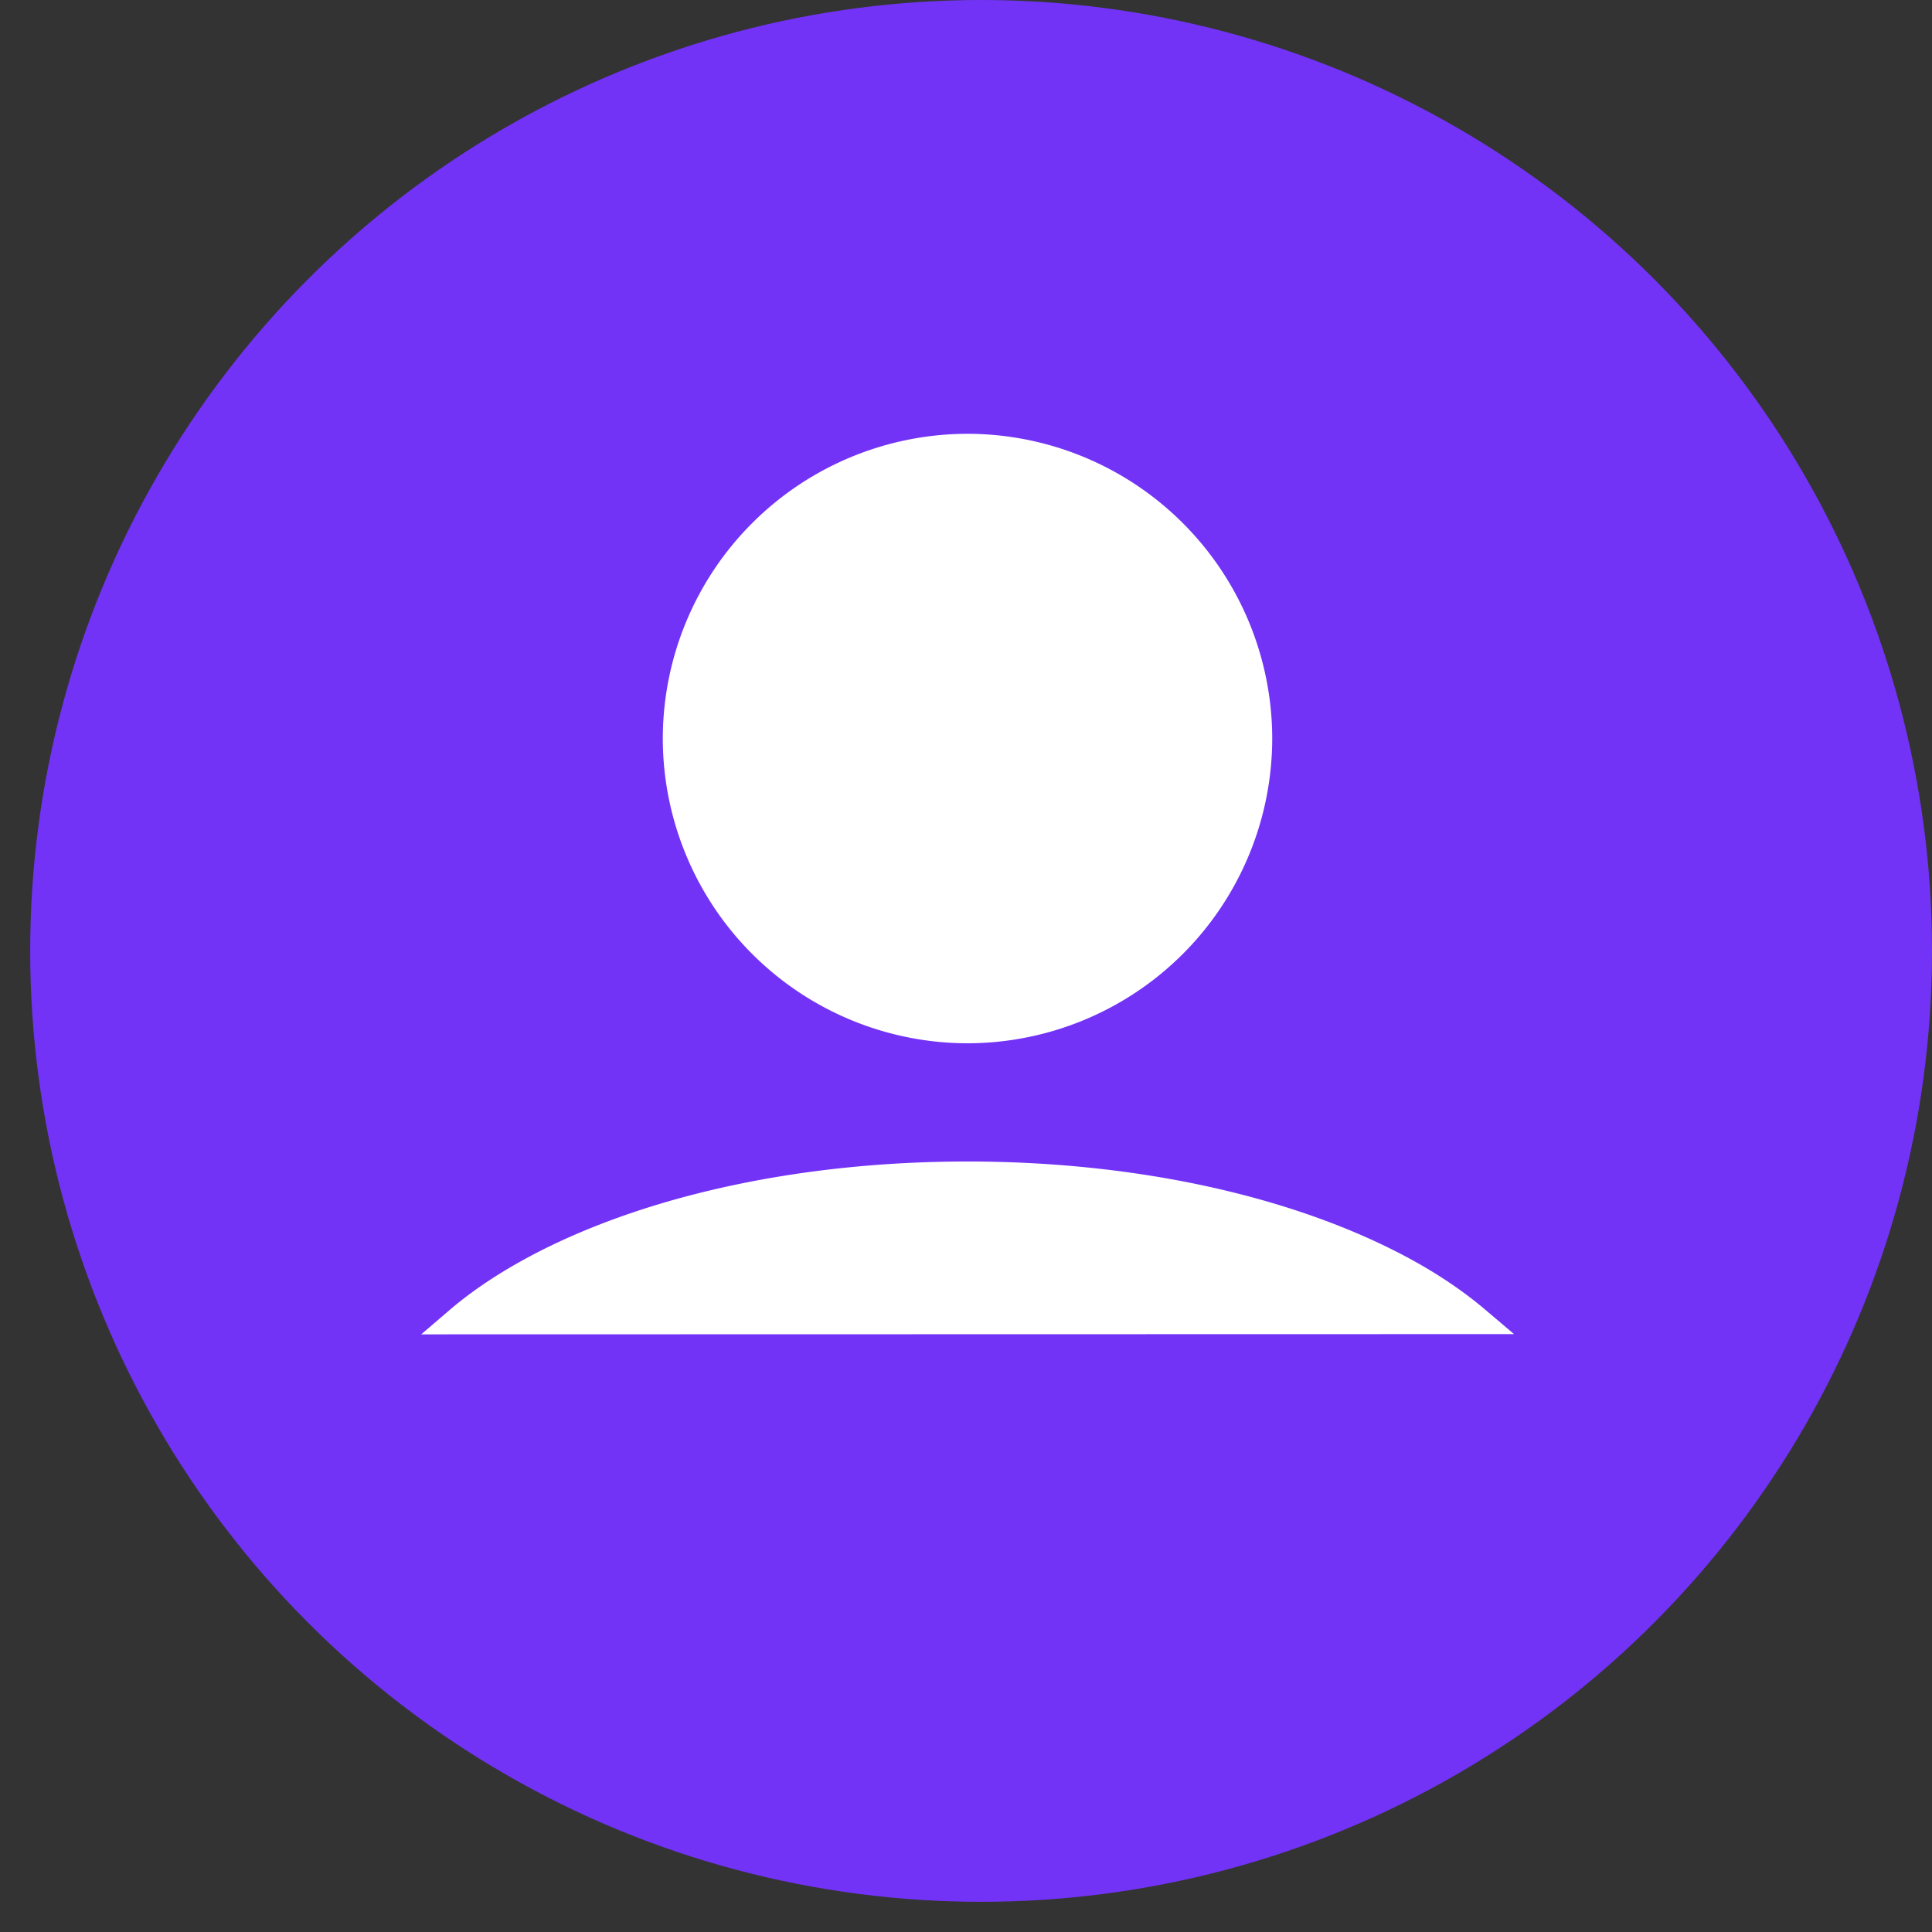
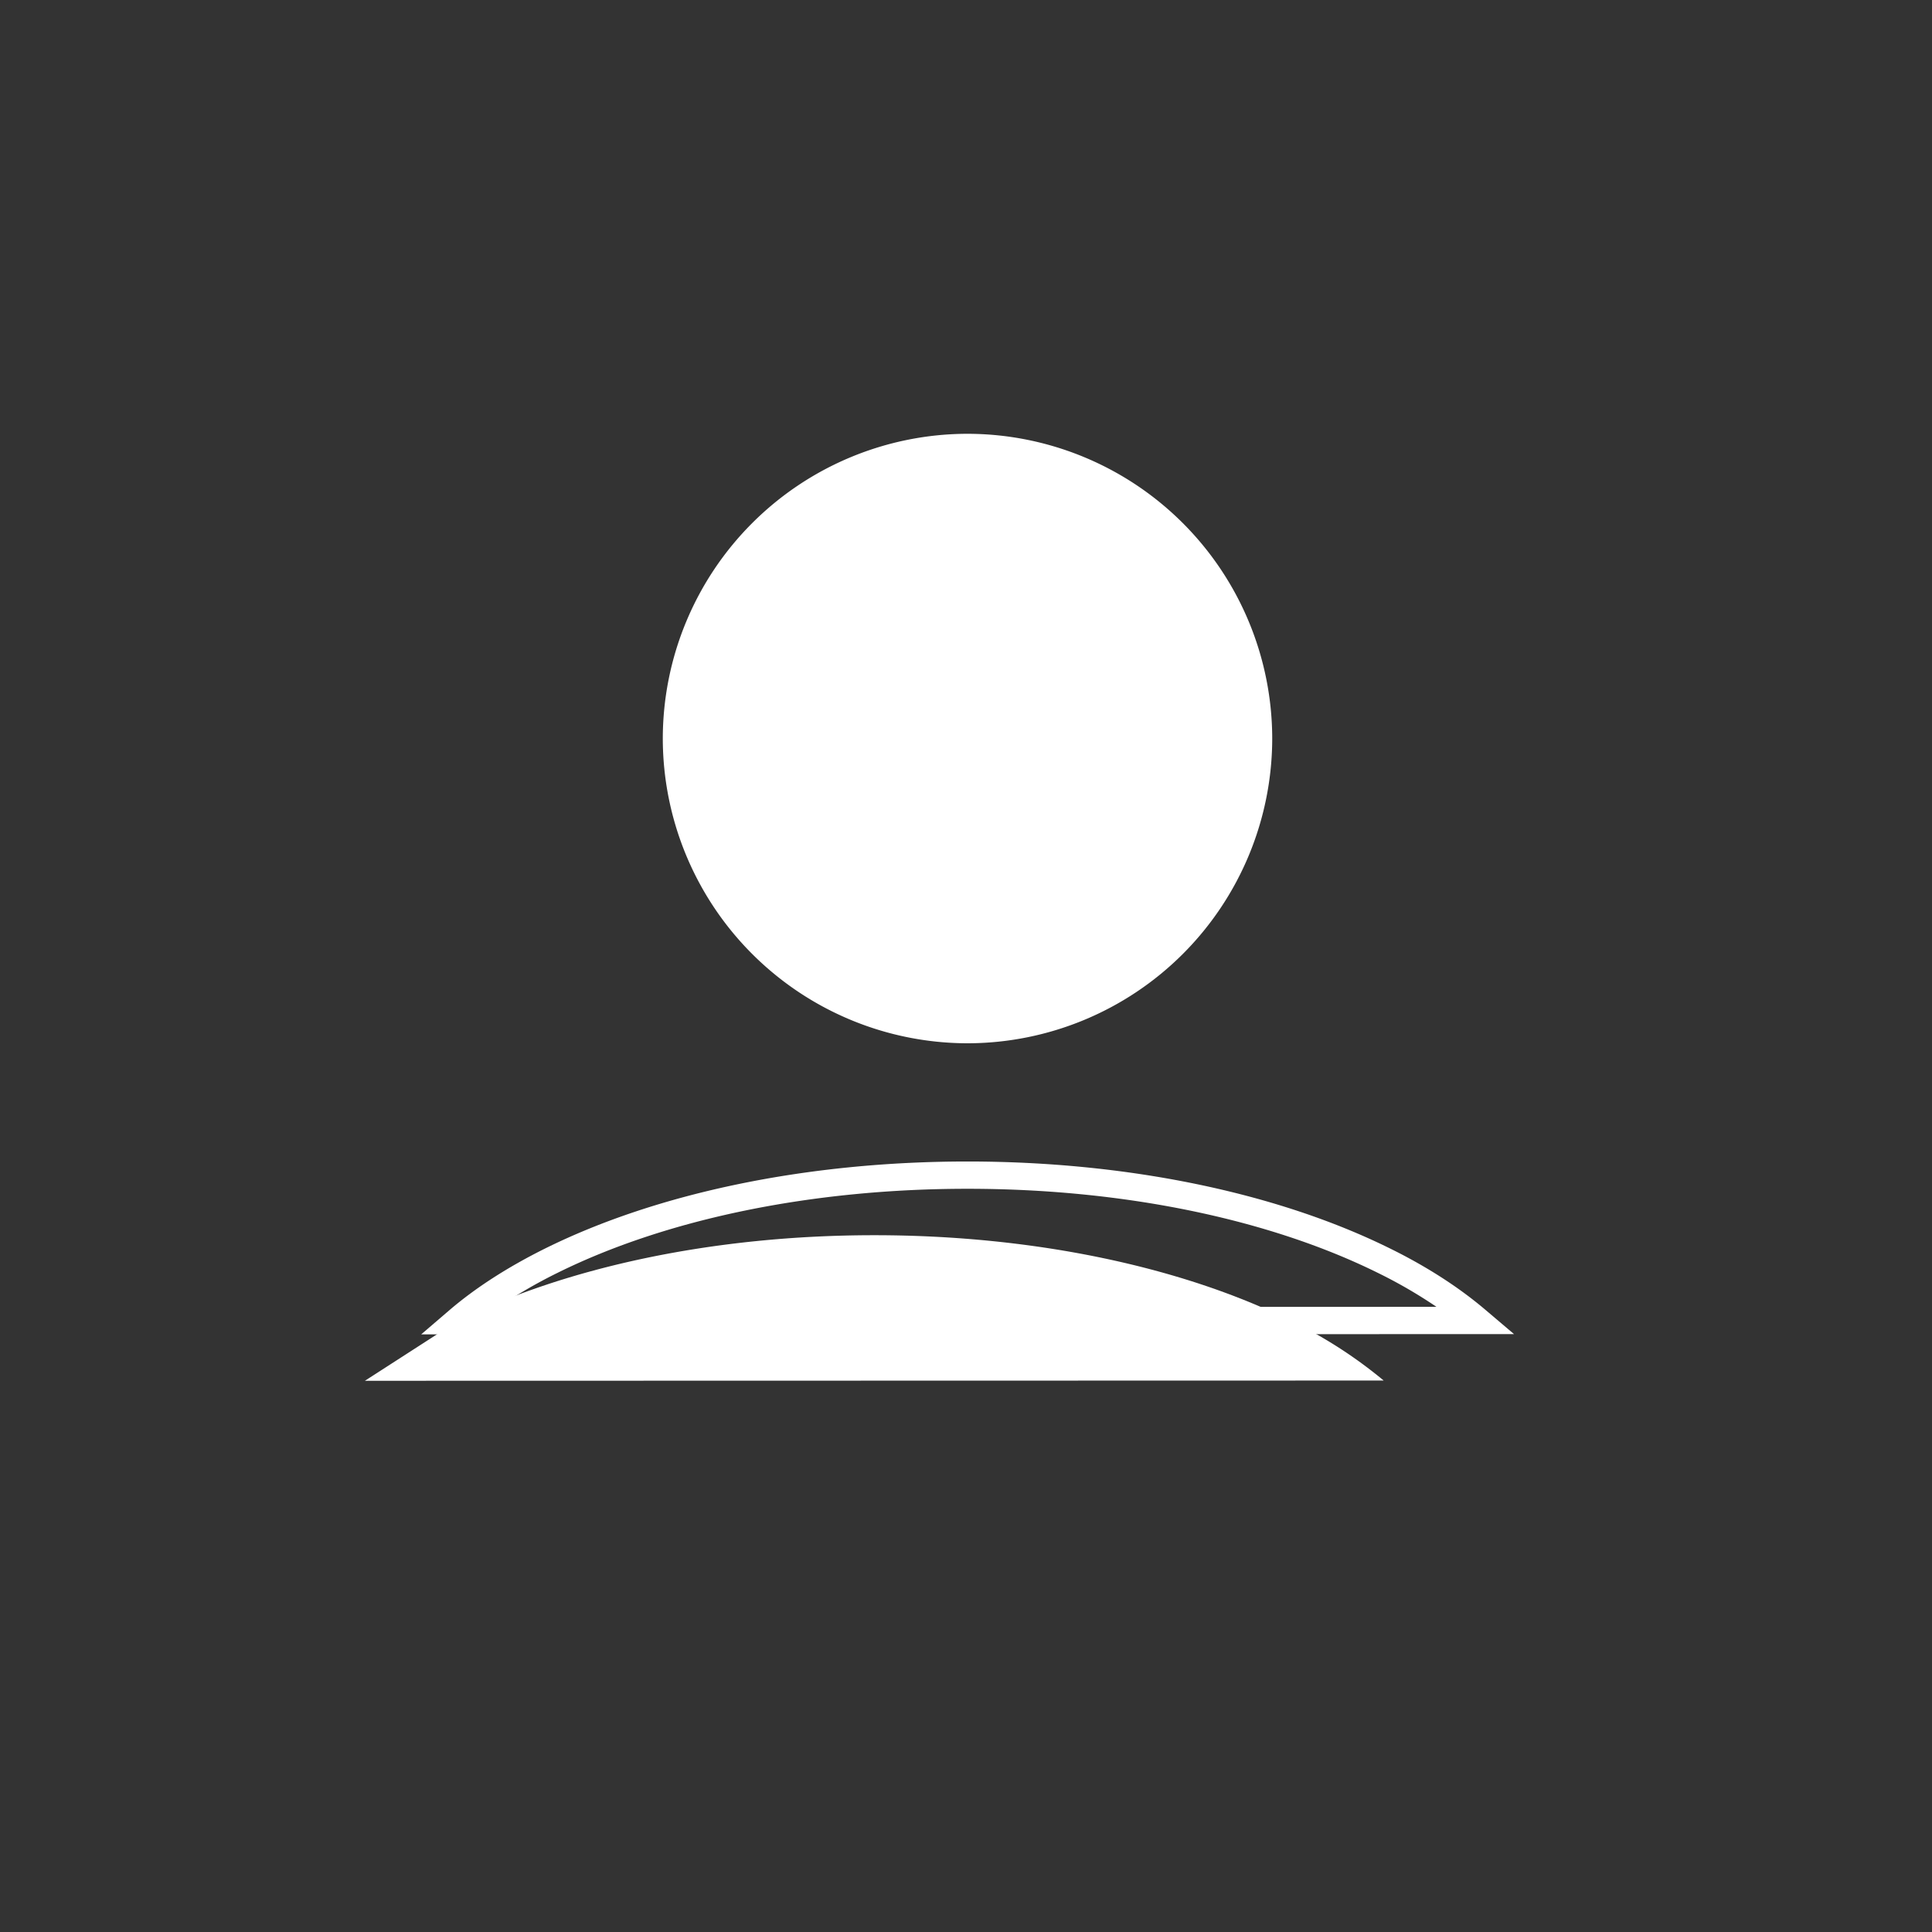
<svg xmlns="http://www.w3.org/2000/svg" width="32" height="32" viewBox="0 0 32 32">
  <rect x="0" y="0" width="32" height="32" fill="#333333" stroke="none" />
  <g transform="translate(.5)" fill="none" fill-rule="evenodd">
-     <circle fill="#7233F7" cx="15.75" cy="15.75" r="15.75" />
    <g fill="#FFF">
      <path d="M15.525 7.412a4.82 4.82 0 1 1 0 9.641 4.82 4.82 0 0 1 0-9.641" />
-       <path d="M15.525 7.638a4.6 4.6 0 0 0-4.595 4.595 4.6 4.6 0 0 0 4.595 4.595 4.6 4.6 0 0 0 4.595-4.595 4.6 4.6 0 0 0-4.595-4.595m0 9.642a5.053 5.053 0 0 1-5.047-5.047 5.053 5.053 0 0 1 5.047-5.048 5.053 5.053 0 0 1 5.047 5.048 5.053 5.053 0 0 1-5.047 5.047M7.088 21.875a7.479 7.479 0 0 1 1.544-.995c1.763-.873 4.2-1.416 6.893-1.416 2.693 0 5.13.543 6.896 1.416a7.535 7.535 0 0 1 1.541.991l-16.874.004z" />
+       <path d="M15.525 7.638a4.6 4.6 0 0 0-4.595 4.595 4.6 4.6 0 0 0 4.595 4.595 4.6 4.6 0 0 0 4.595-4.595 4.6 4.6 0 0 0-4.595-4.595m0 9.642a5.053 5.053 0 0 1-5.047-5.047 5.053 5.053 0 0 1 5.047-5.048 5.053 5.053 0 0 1 5.047 5.048 5.053 5.053 0 0 1-5.047 5.047M7.088 21.875c1.763-.873 4.2-1.416 6.893-1.416 2.693 0 5.13.543 6.896 1.416a7.535 7.535 0 0 1 1.541.991l-16.874.004z" />
      <path d="M15.525 19.69c-2.568 0-4.98.495-6.792 1.393a8.248 8.248 0 0 0-.976.566l15.535-.004a7.998 7.998 0 0 0-.97-.562c-1.816-.898-4.23-1.393-6.797-1.393zM6.478 22.1l.463-.397c.431-.37.966-.715 1.59-1.025 1.874-.928 4.358-1.44 6.994-1.44 2.635 0 5.12.512 6.997 1.44.61.3 1.143.644 1.586 1.021l.469.398-18.099.004z" />
    </g>
  </g>
</svg>